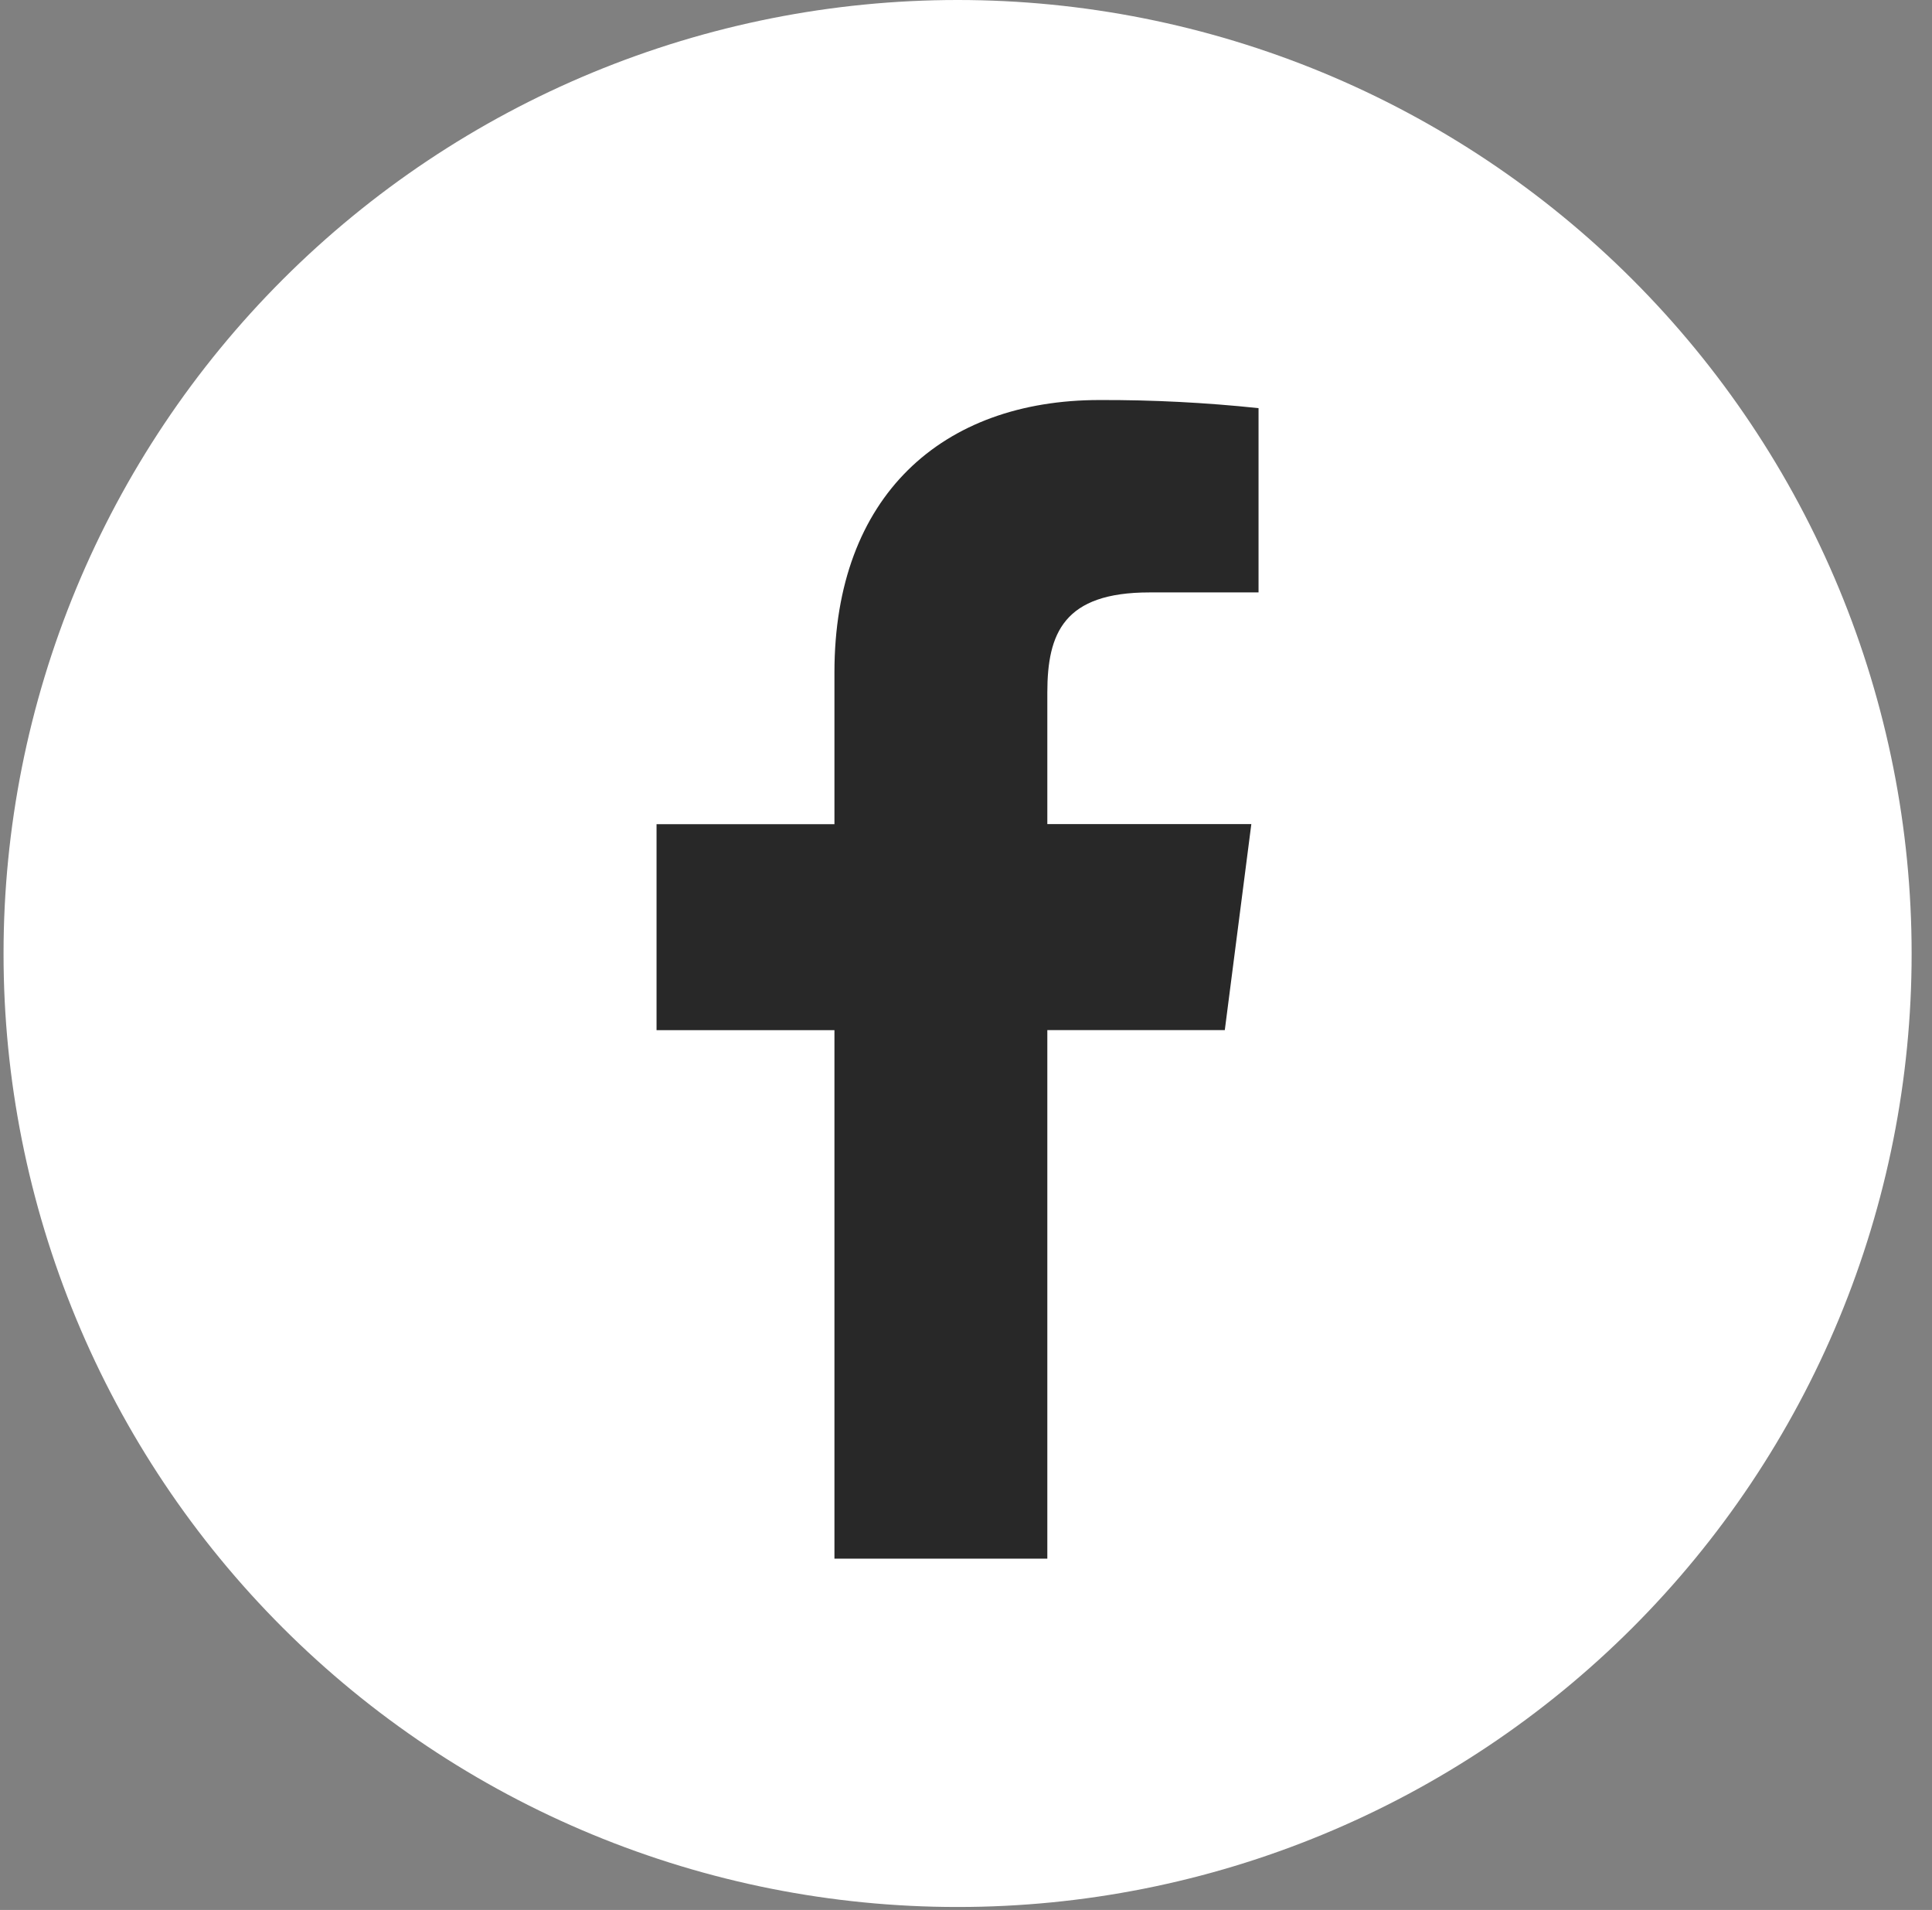
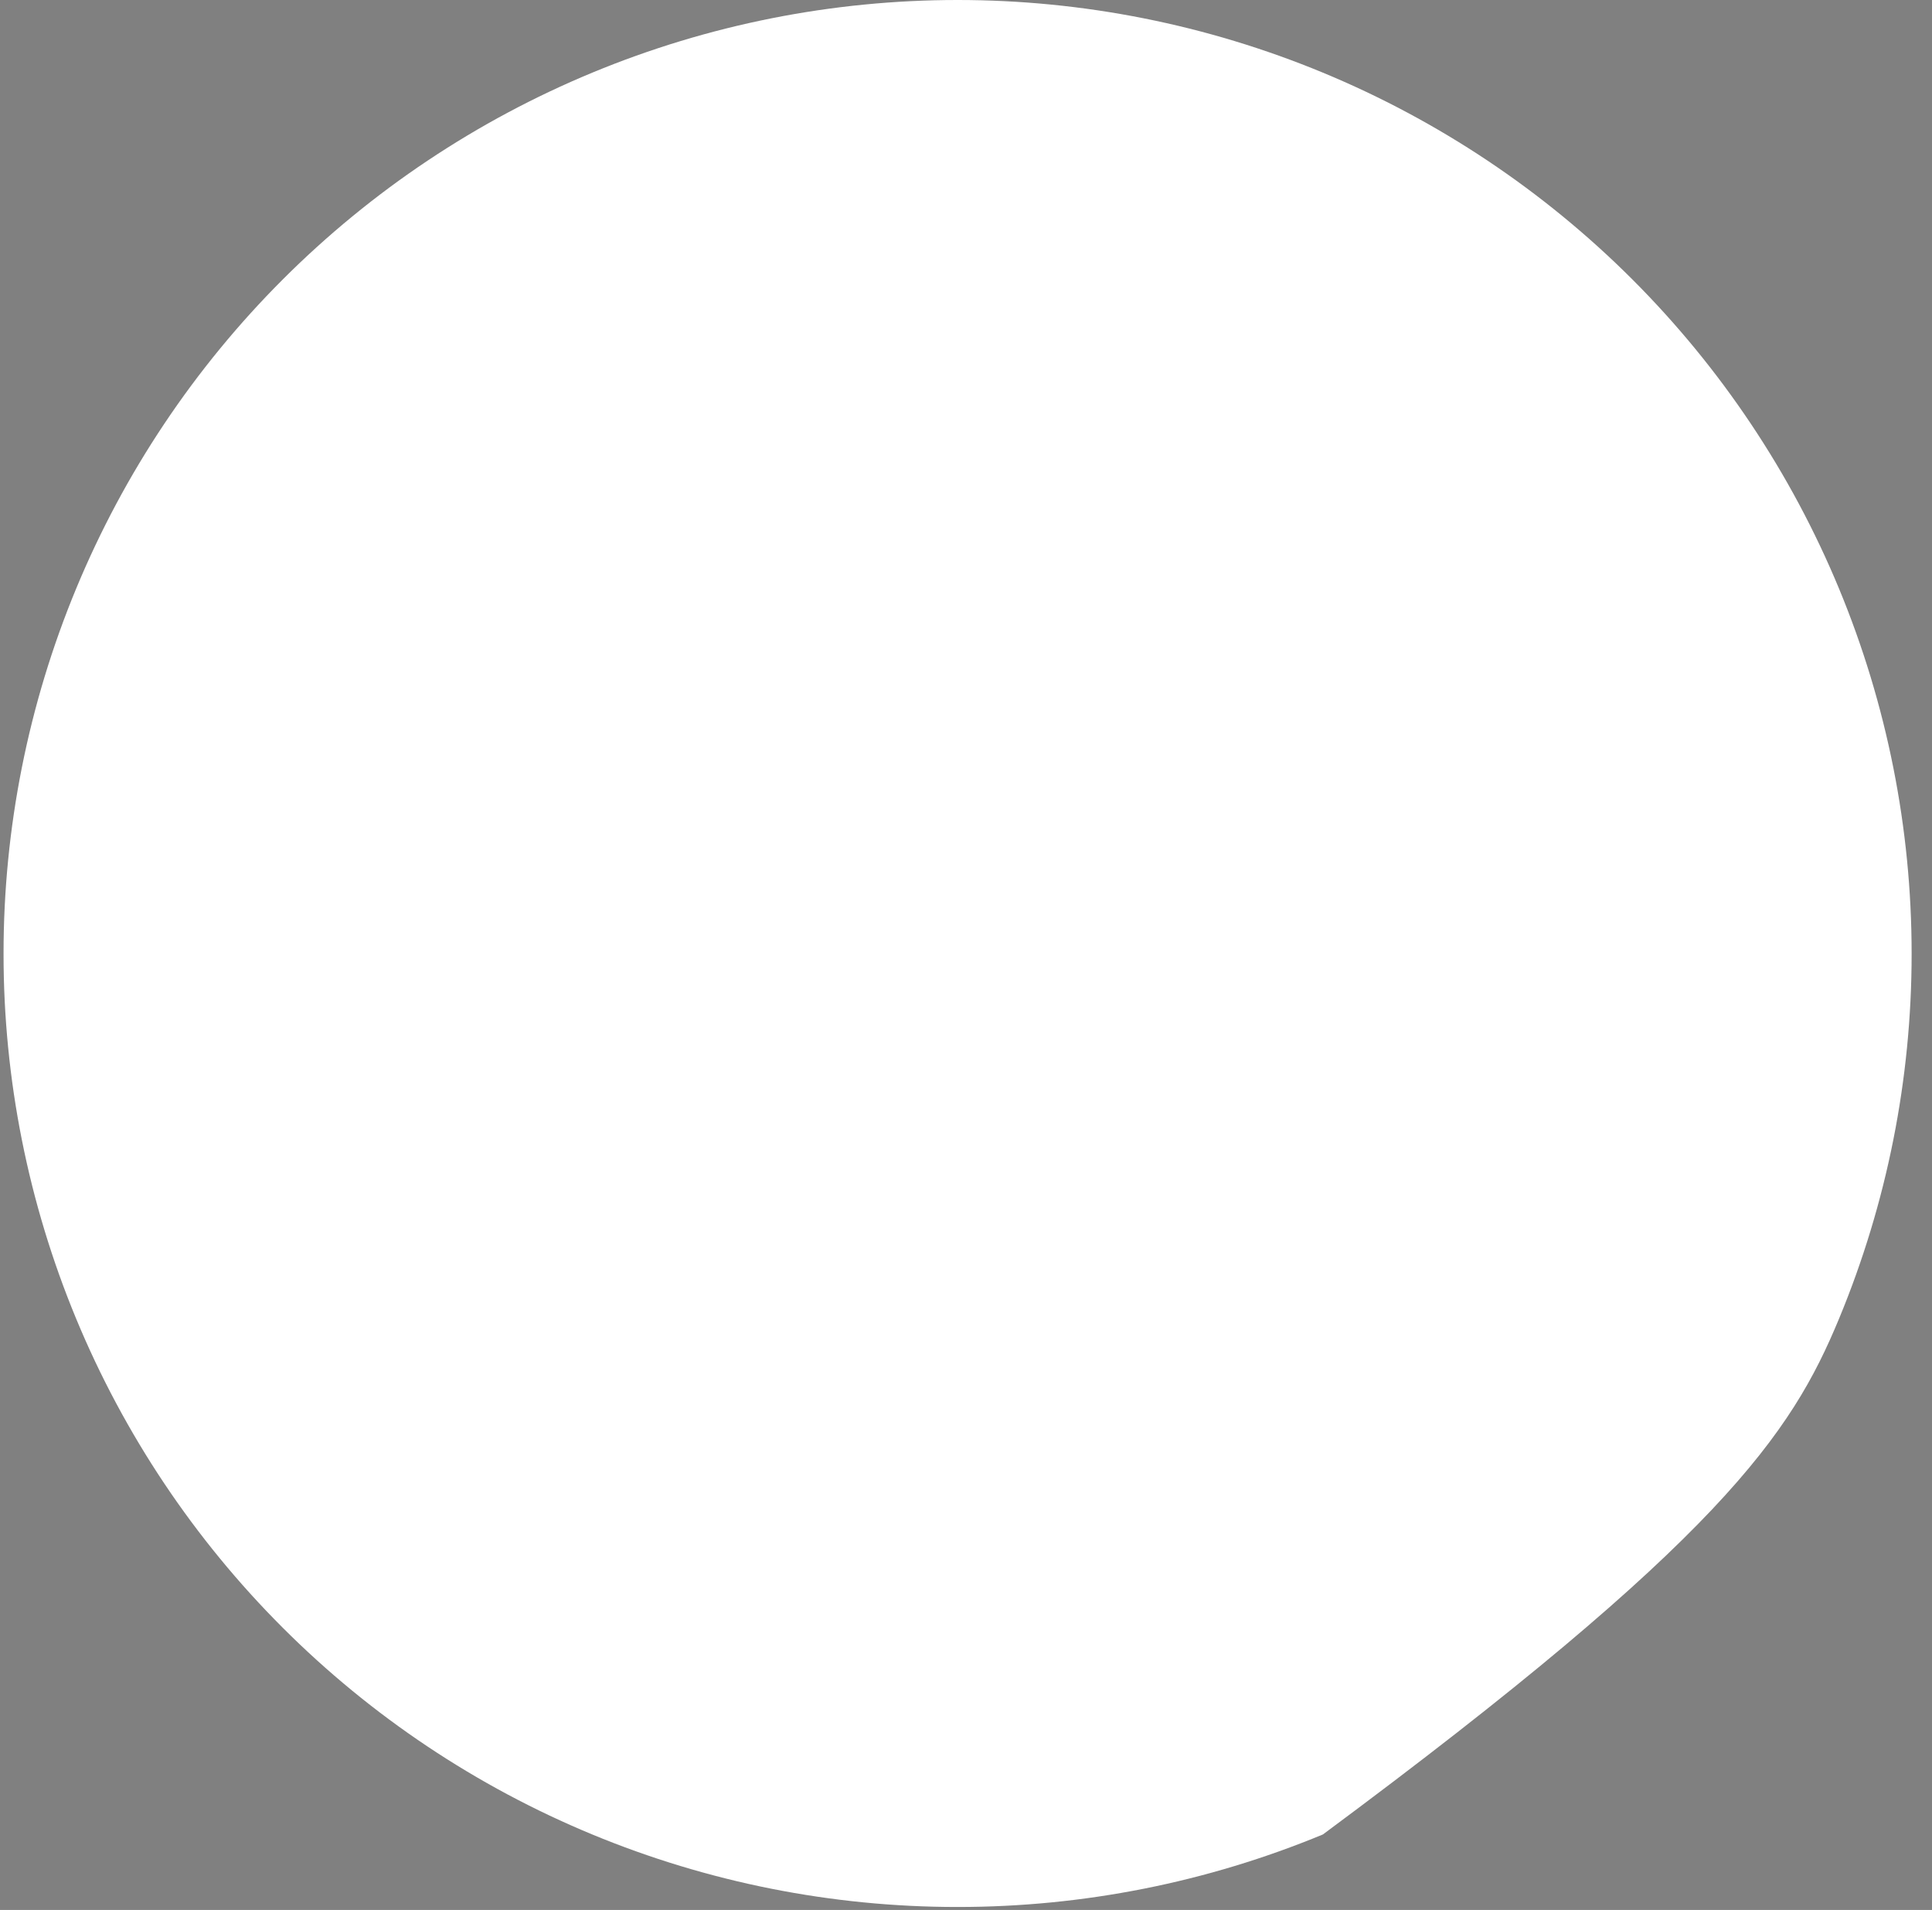
<svg xmlns="http://www.w3.org/2000/svg" width="86" height="85" viewBox="0 0 86 85" fill="none">
  <rect x="0" y="0" width="86" height="85" fill="#808080" stroke="none" />
-   <path d="M42.603 84.868H42.644C48.218 84.868 53.738 83.772 58.888 81.64C64.038 79.509 68.718 76.385 72.66 72.447C76.601 68.508 79.728 63.833 81.862 58.687C83.995 53.541 85.093 48.026 85.093 42.456V42.436C85.093 36.863 83.995 31.345 81.861 26.196C79.727 21.048 76.6 16.37 72.656 12.429C68.713 8.489 64.031 5.363 58.879 3.23C53.726 1.098 48.204 1.14512e-07 42.627 1.31822e-07C37.05 -0 31.527 1.097 26.375 3.229C21.222 5.361 16.541 8.487 12.597 12.427C8.653 16.367 5.525 21.045 3.391 26.193C1.256 31.342 0.158 36.86 0.158 42.432V42.452C0.157 48.022 1.255 53.538 3.388 58.684C5.521 63.83 8.647 68.506 12.589 72.444C16.53 76.383 21.209 79.507 26.359 81.639C31.509 83.771 37.029 84.868 42.603 84.868Z" fill="white" />
-   <path d="M46.62 69.366V45.844H54.52L55.701 36.676H46.62V30.827C46.62 28.174 47.356 26.365 51.166 26.365H56.022V18.164C53.671 17.916 51.308 17.795 48.943 17.803C41.941 17.803 37.144 22.074 37.144 29.92V36.68H29.225V45.847H37.144V69.366H46.62Z" fill="#282828" />
+   <path d="M42.603 84.868H42.644C48.218 84.868 53.738 83.772 58.888 81.64C76.601 68.508 79.728 63.833 81.862 58.687C83.995 53.541 85.093 48.026 85.093 42.456V42.436C85.093 36.863 83.995 31.345 81.861 26.196C79.727 21.048 76.6 16.37 72.656 12.429C68.713 8.489 64.031 5.363 58.879 3.23C53.726 1.098 48.204 1.14512e-07 42.627 1.31822e-07C37.05 -0 31.527 1.097 26.375 3.229C21.222 5.361 16.541 8.487 12.597 12.427C8.653 16.367 5.525 21.045 3.391 26.193C1.256 31.342 0.158 36.86 0.158 42.432V42.452C0.157 48.022 1.255 53.538 3.388 58.684C5.521 63.83 8.647 68.506 12.589 72.444C16.53 76.383 21.209 79.507 26.359 81.639C31.509 83.771 37.029 84.868 42.603 84.868Z" fill="white" />
</svg>